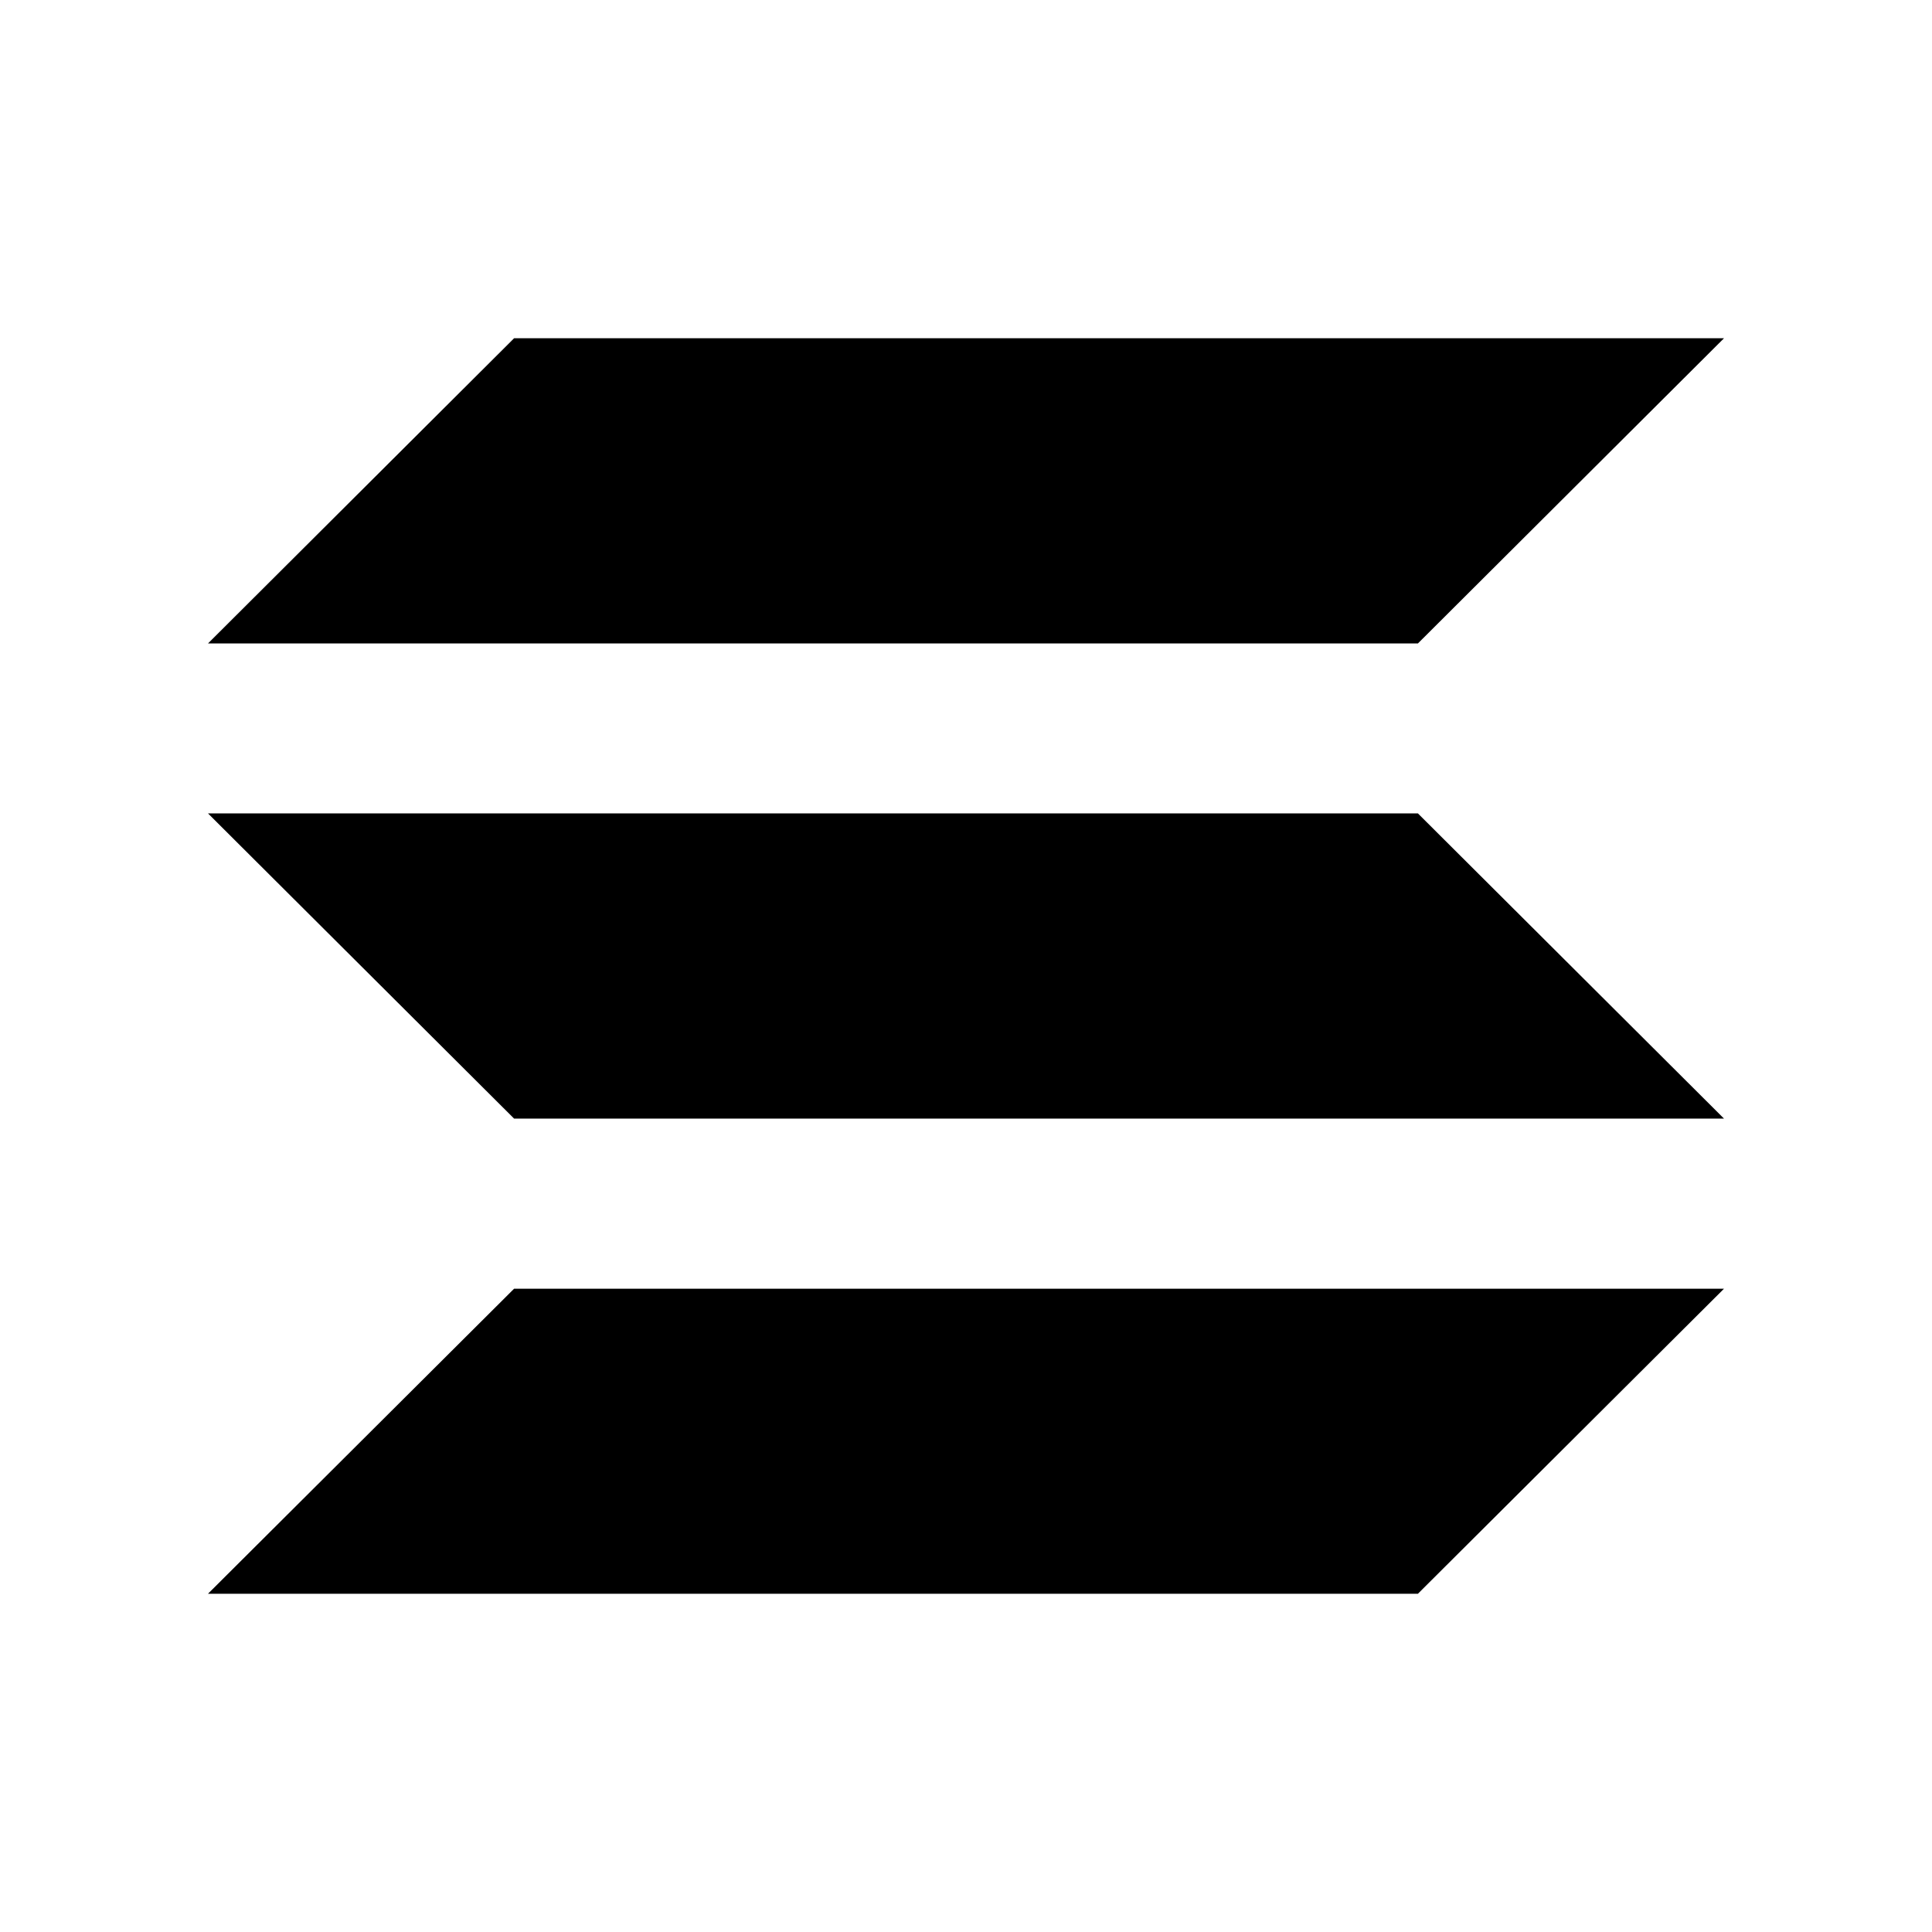
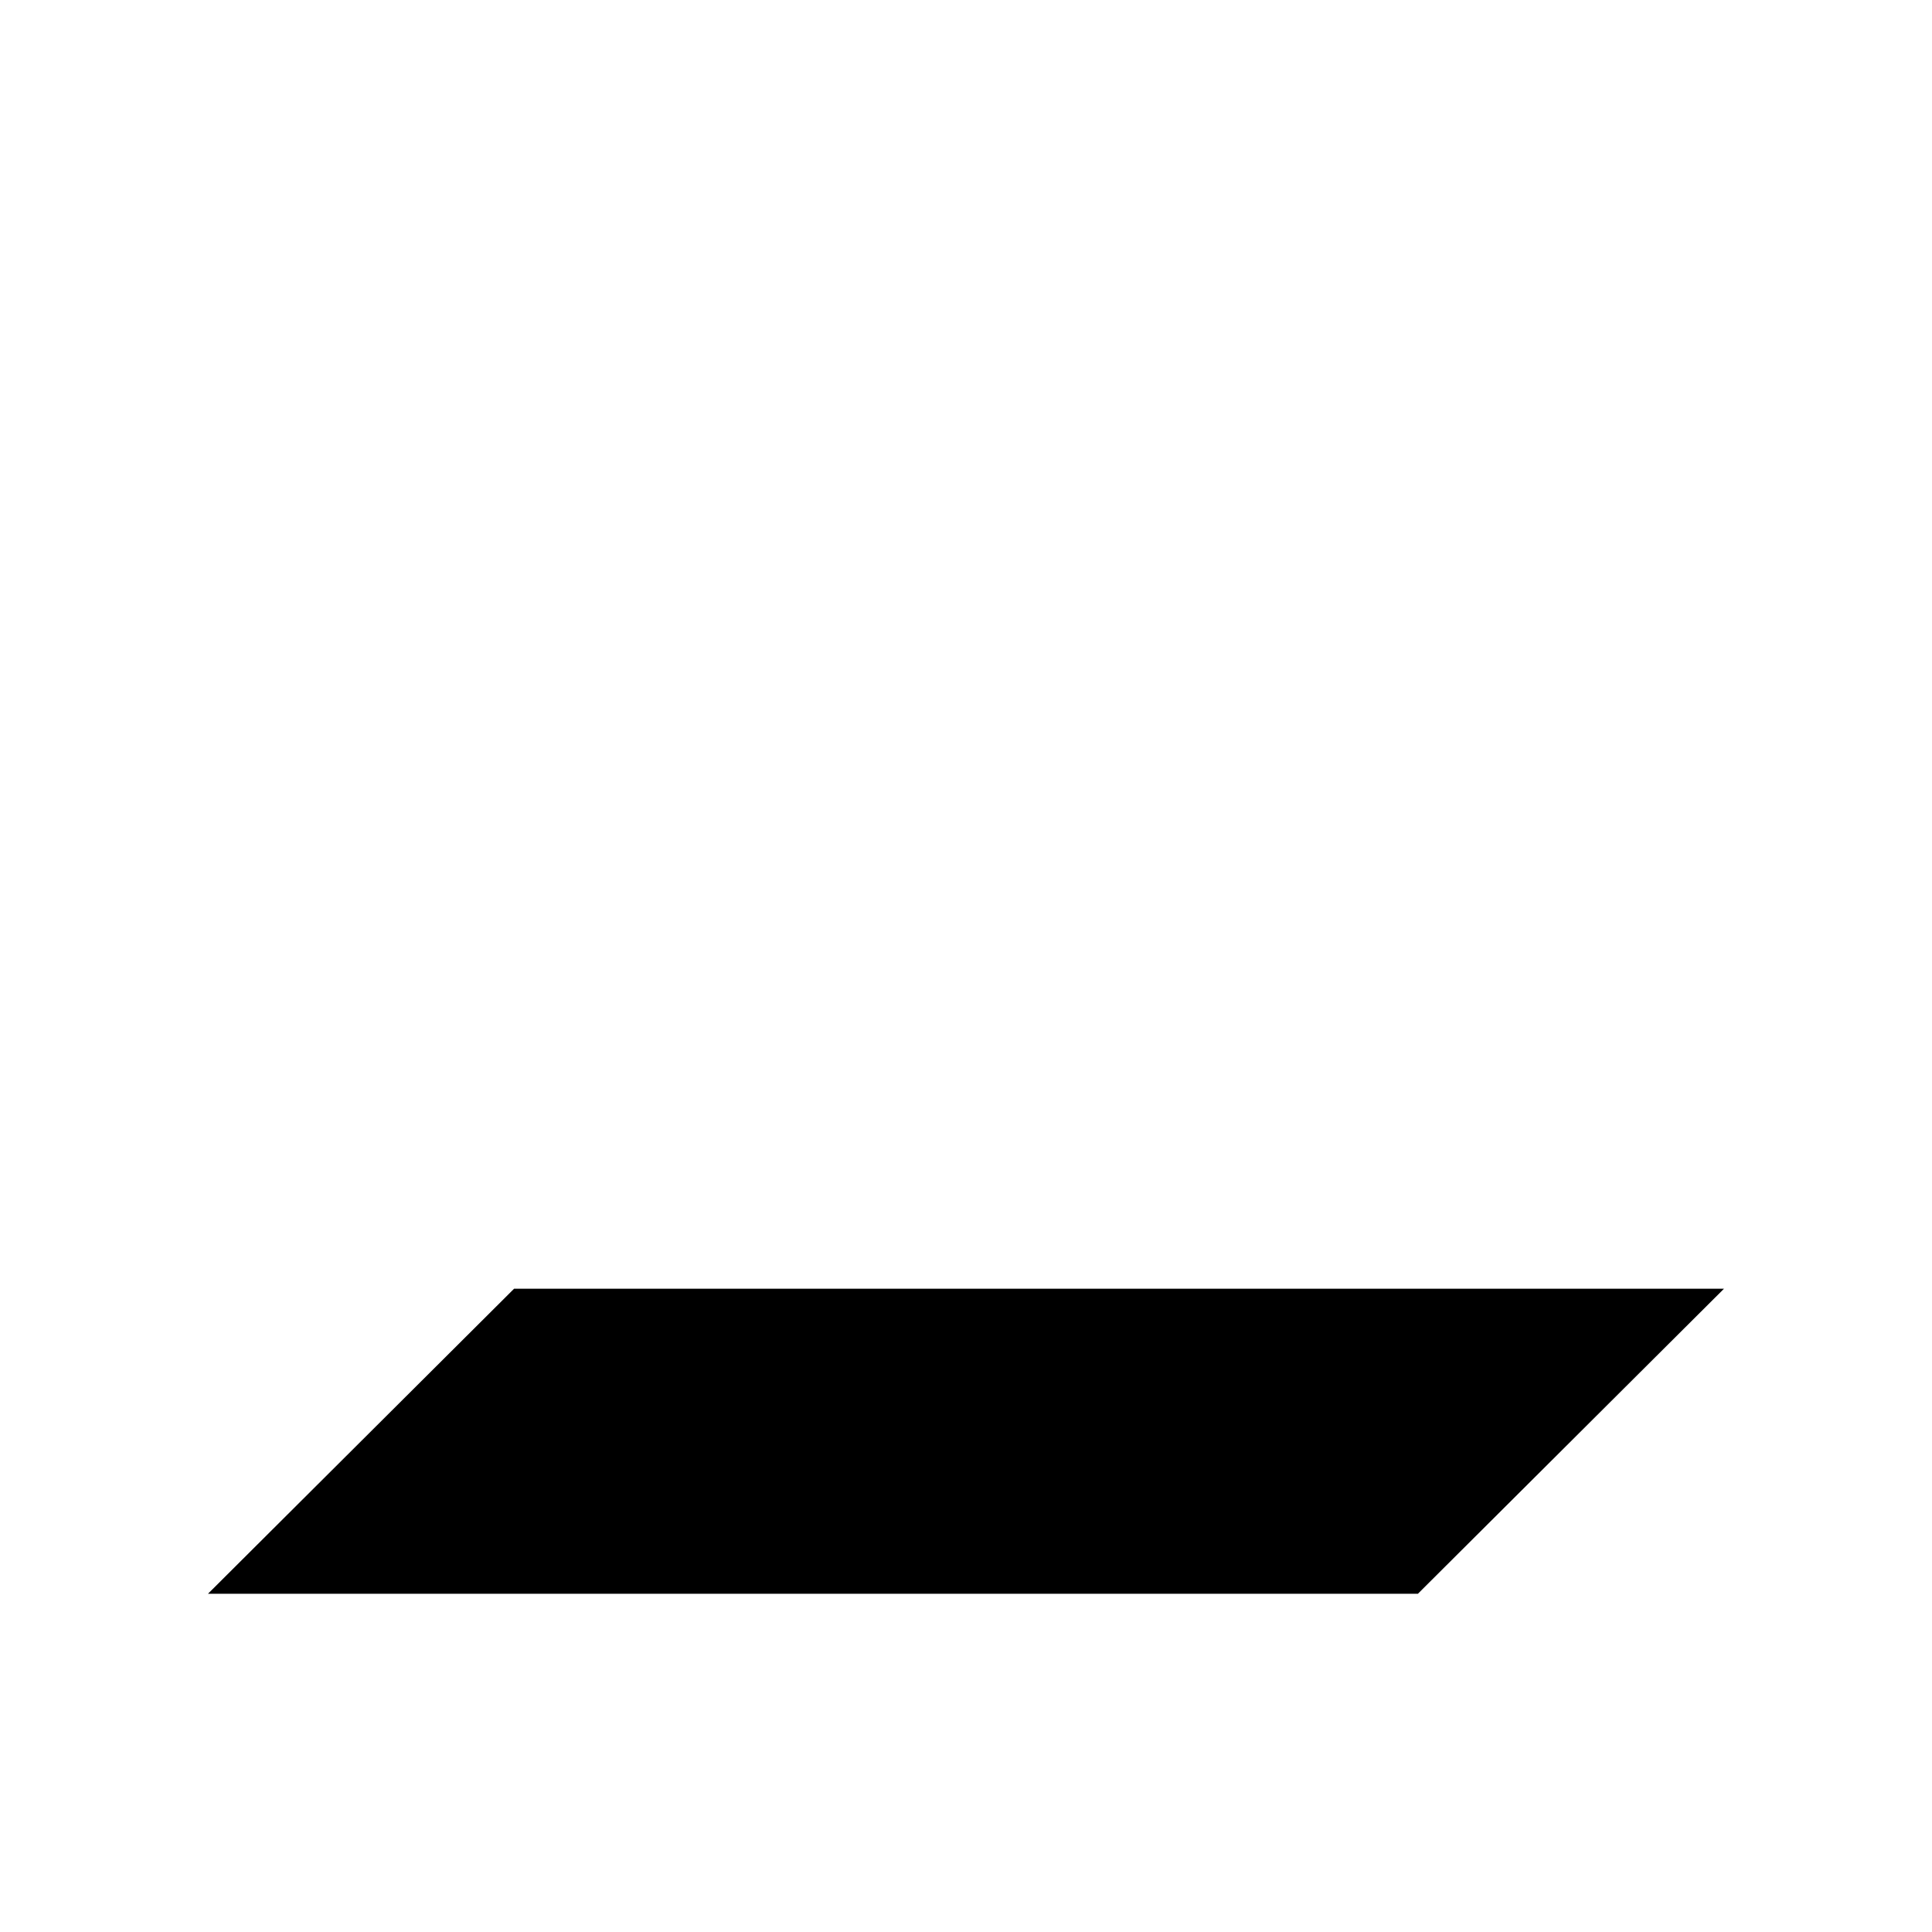
<svg xmlns="http://www.w3.org/2000/svg" id="Layer_1" viewBox="0 0 128 128" data-name="Layer 1">
-   <path d="m93.94 42.63h-80.16l20.28-20.22h80.16z" />
  <path d="m93.94 105.59h-80.16l20.28-20.21h80.16" />
-   <path d="m34.06 74.11h80.16l-20.28-20.22h-80.16" />
</svg>